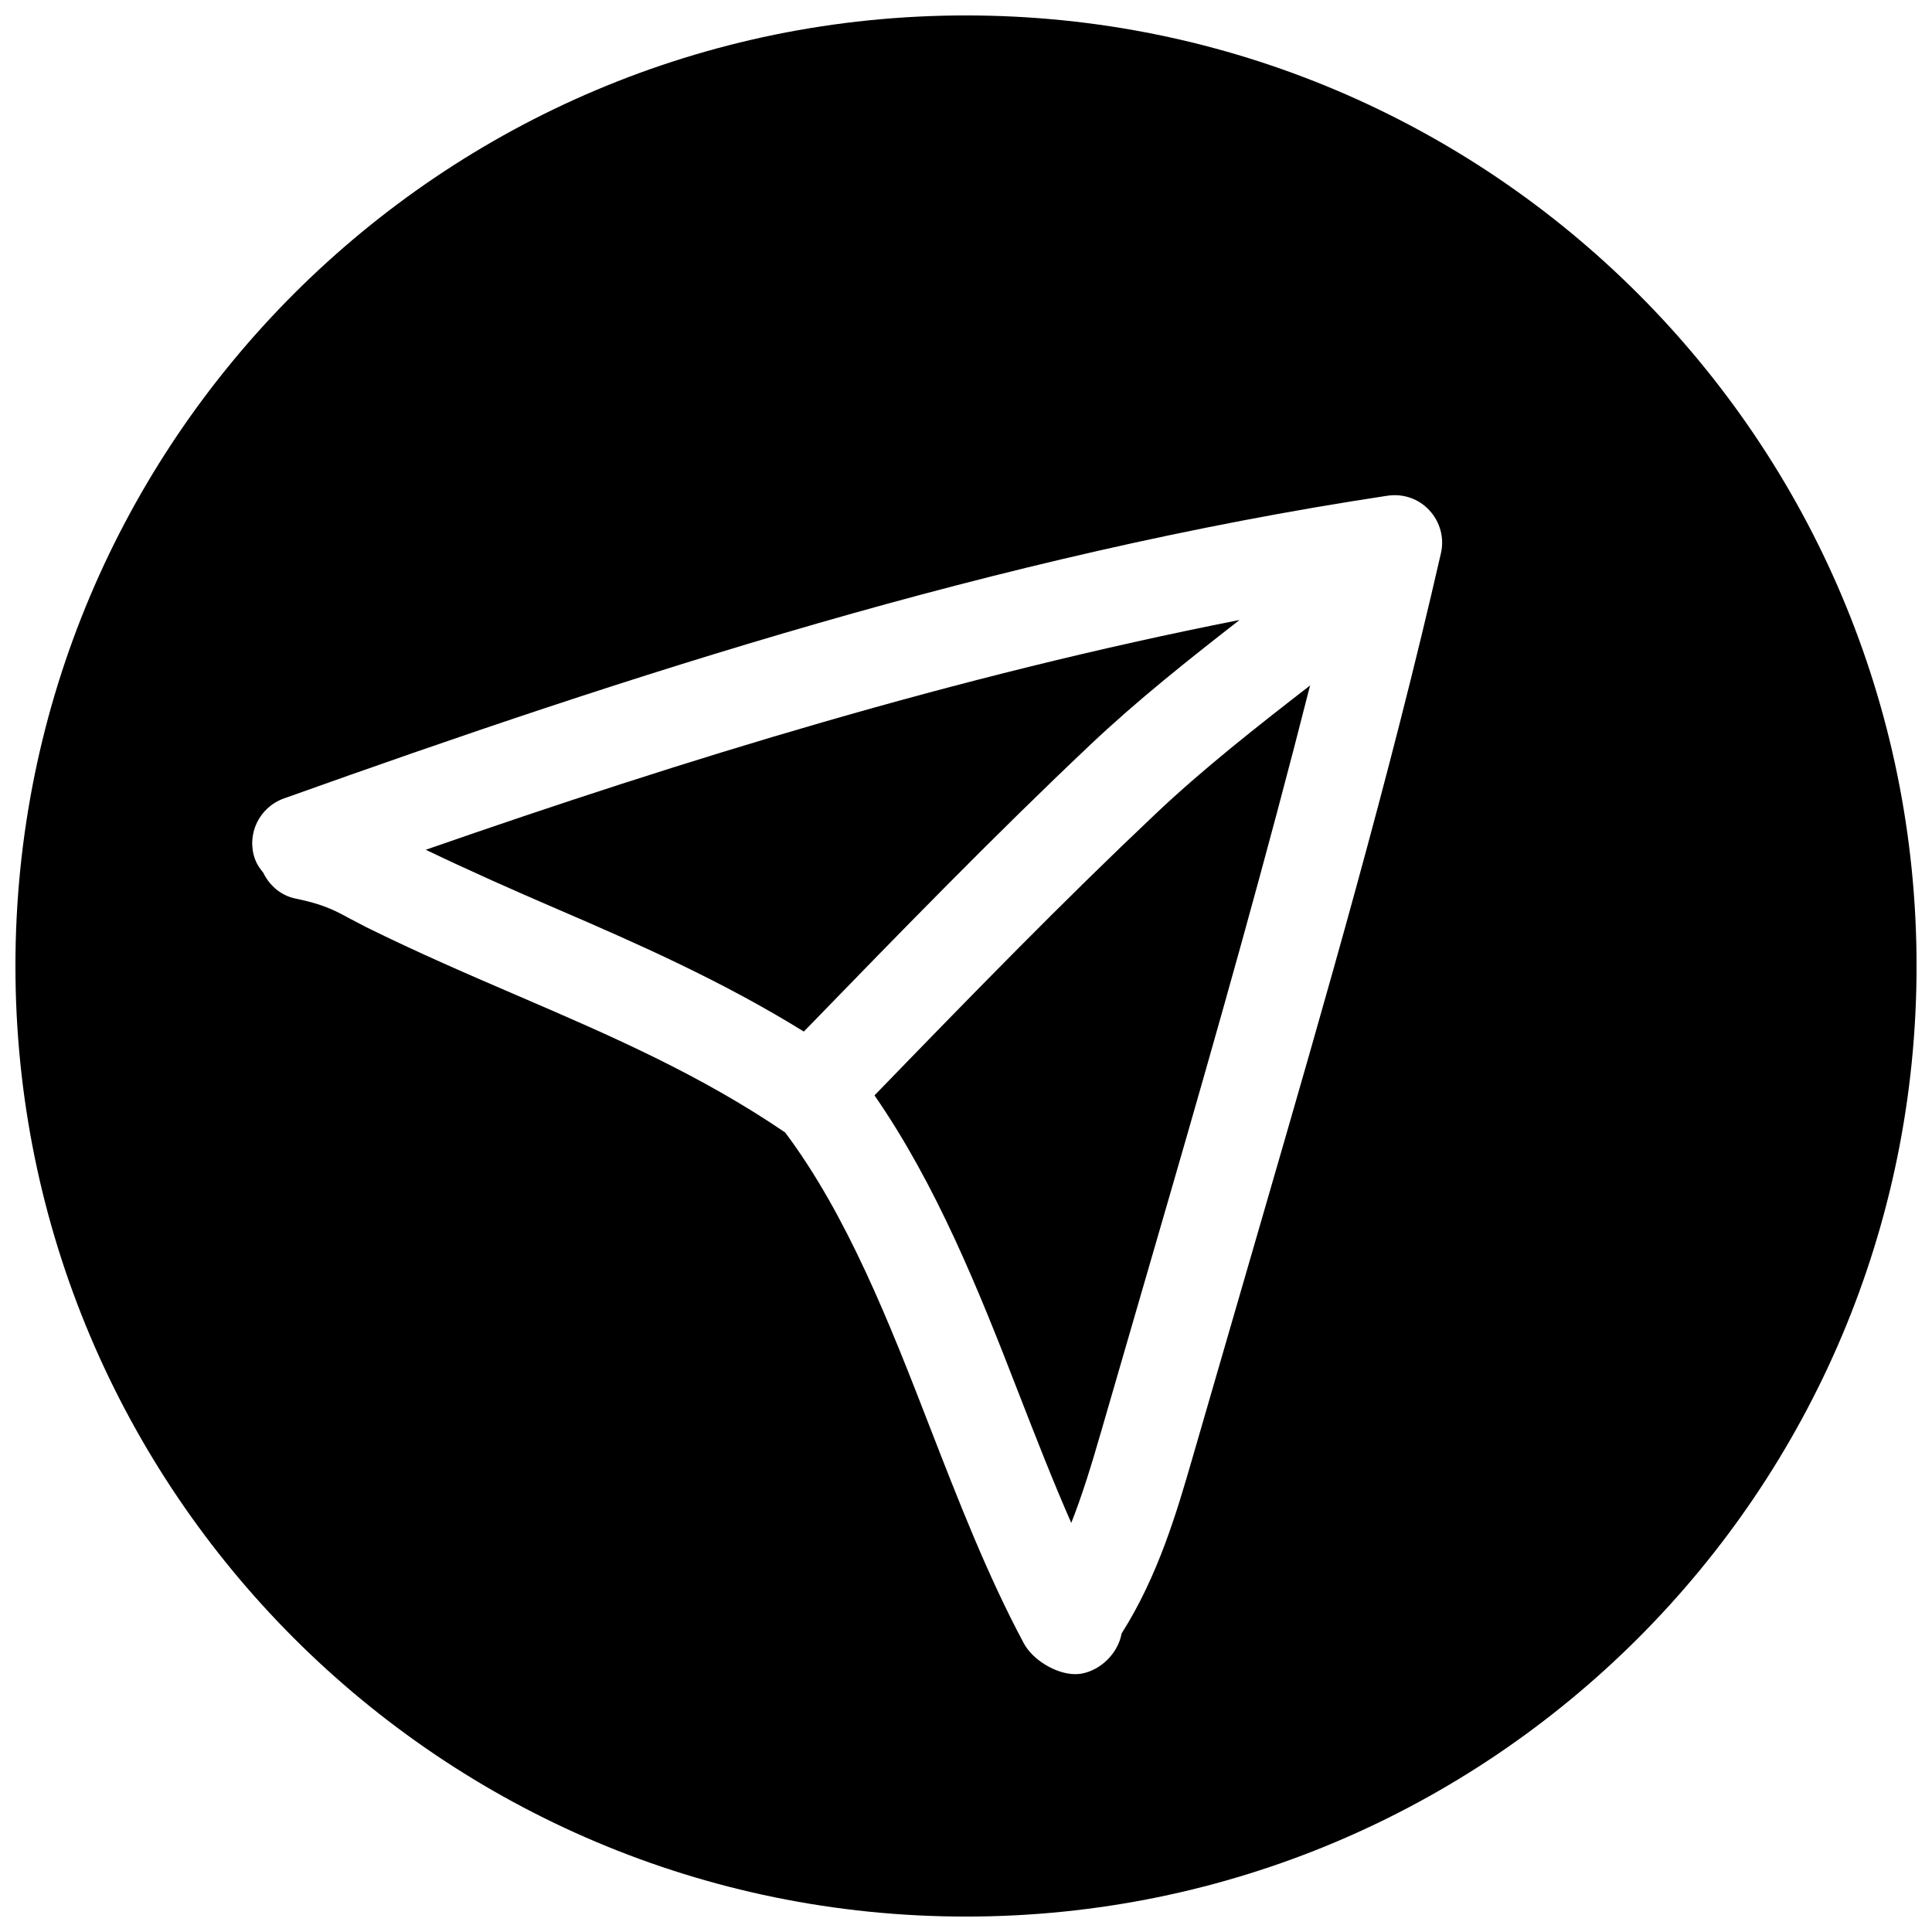
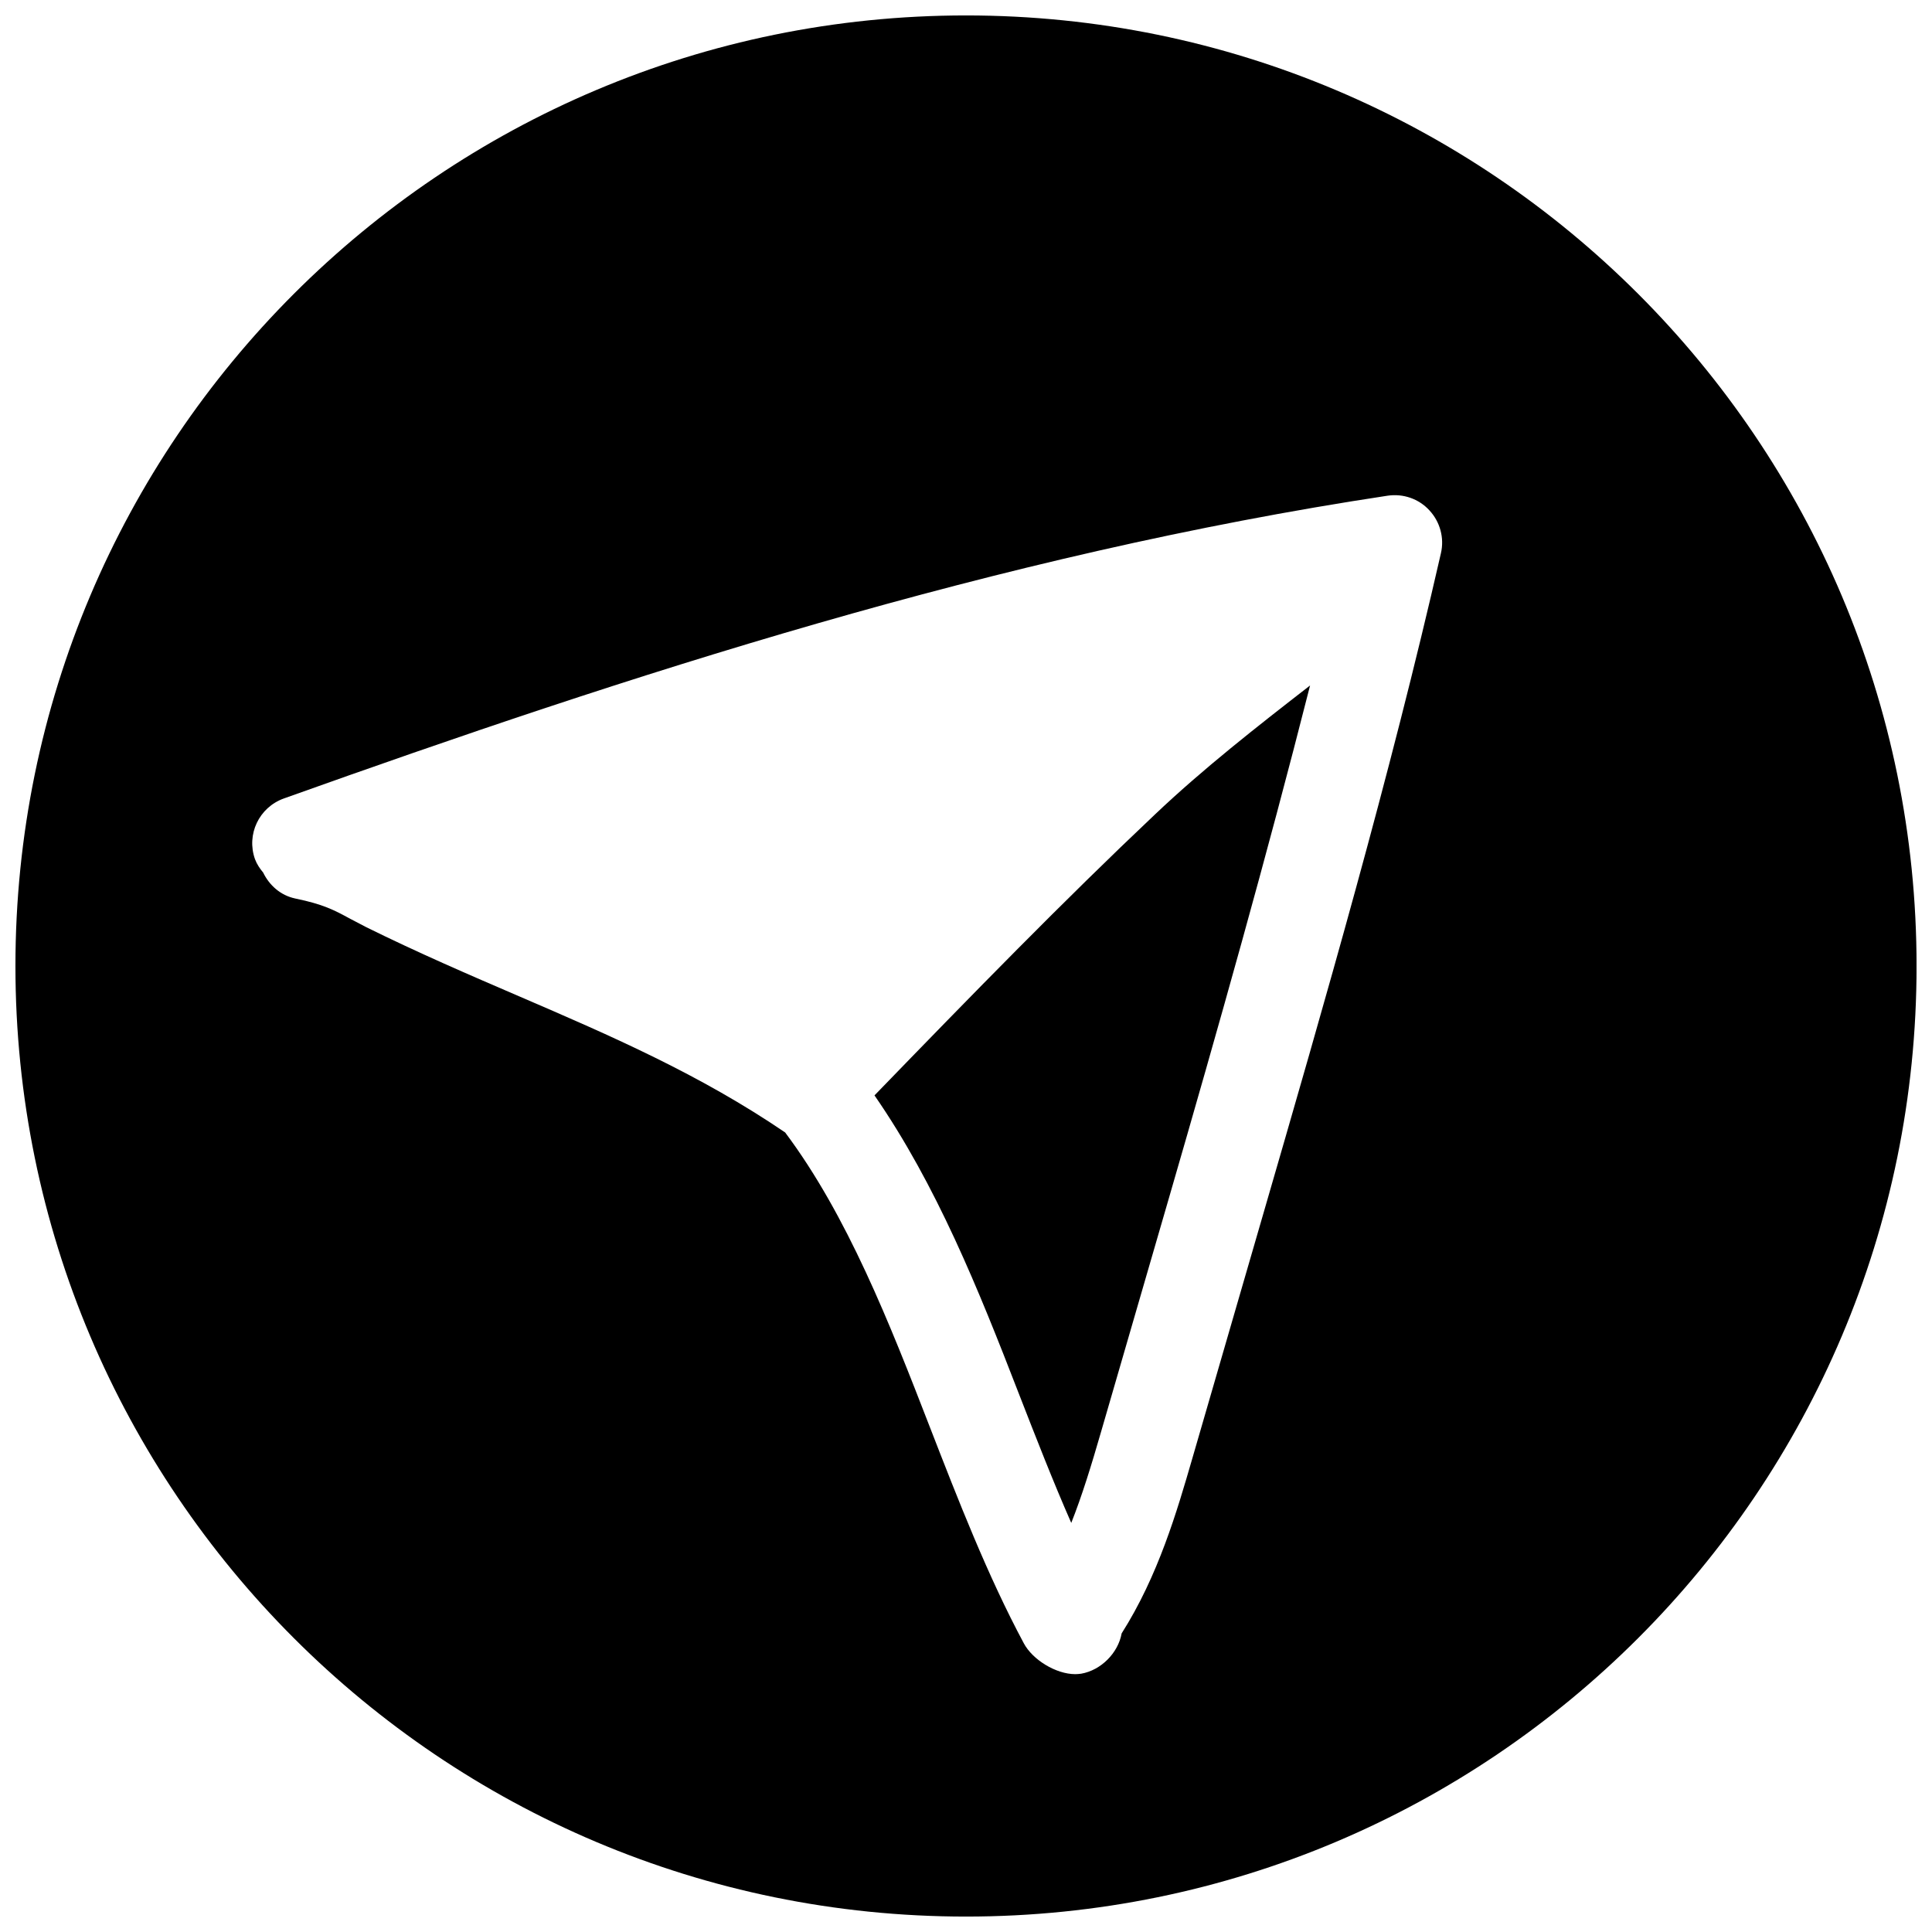
<svg xmlns="http://www.w3.org/2000/svg" width="800px" height="800px" version="1.1" viewBox="144 144 512 512">
  <defs>
    <clipPath id="a">
      <path d="m148.09 148.09h503.81v503.81h-503.81z" />
    </clipPath>
  </defs>
  <path d="m375.75 434.29c16.406 23.711 27.613 51.547 38.164 78.816 4.66 11.965 9.164 23.523 13.98 34.48 2.898-7.305 5.352-15.336 7.902-24.152l17.98-61.938c13.098-45.184 25.914-90.527 37.406-135.84-14.012 10.863-28.34 22.07-41.121 34.195-24.312 22.984-48.117 47.391-74.312 74.438z" />
-   <path d="m432.75 341.55c12.66-11.996 26.293-22.766 39.738-33.25-75.129 14.801-147.33 37.094-215.66 60.898 11.715 5.606 23.332 10.77 34.762 15.68 21.57 9.289 43.738 19.082 65.434 32.496 26.668-27.488 50.852-52.301 75.727-75.824z" />
  <g clip-path="url(#a)">
    <path d="m400 148.09c-139.12 0-251.91 112.79-251.91 251.91 0 139.11 112.79 251.91 251.91 251.91 139.11 0 251.91-112.79 251.91-251.91-0.004-139.12-112.79-251.91-251.91-251.91zm78.434 318.79-18.453 63.605c-4.062 14.012-9.035 31.109-18.734 46.383-0.945 5.227-5.481 9.762-10.707 10.676-0.504 0.062-1.039 0.125-1.574 0.125-5.133 0-11.305-3.809-13.633-8.156-9.605-17.918-17.383-37.941-24.906-57.309-10.707-27.645-21.914-56.145-38.352-78.09-22.547-15.336-45.848-25.473-70.441-36.055-13.316-5.731-26.824-11.555-40.586-18.355l-4.219-2.203c-4.285-2.332-7.117-3.844-14.578-5.387-3.906-0.82-6.867-3.496-8.504-6.863-0.883-1.07-1.668-2.207-2.172-3.559-2.332-6.551 1.07-13.73 7.652-16.09 90.688-32.402 188.87-64.551 292.46-80.23 4.188-0.629 8.312 0.82 11.117 3.871 2.832 3.055 4 7.305 3.055 11.367-13.574 59.48-30.766 118.84-47.426 176.27z" />
  </g>
</svg>